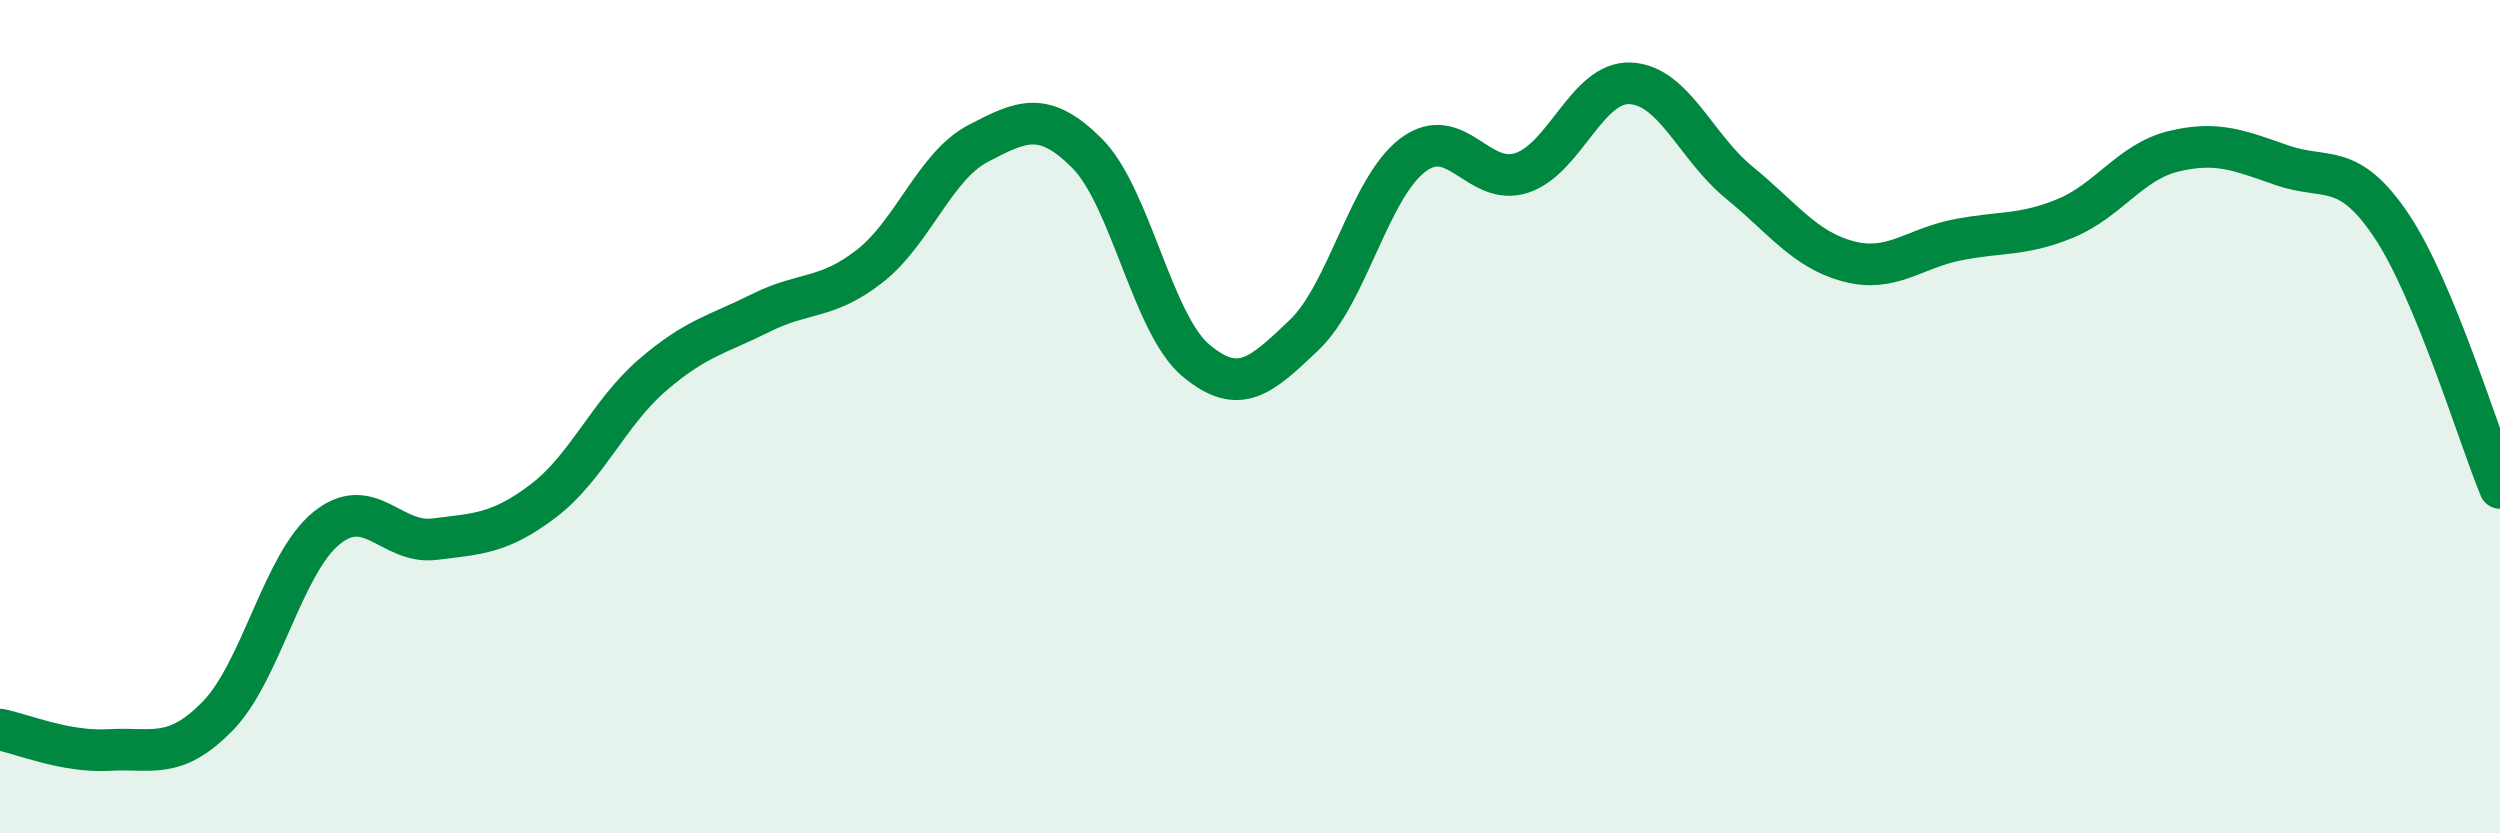
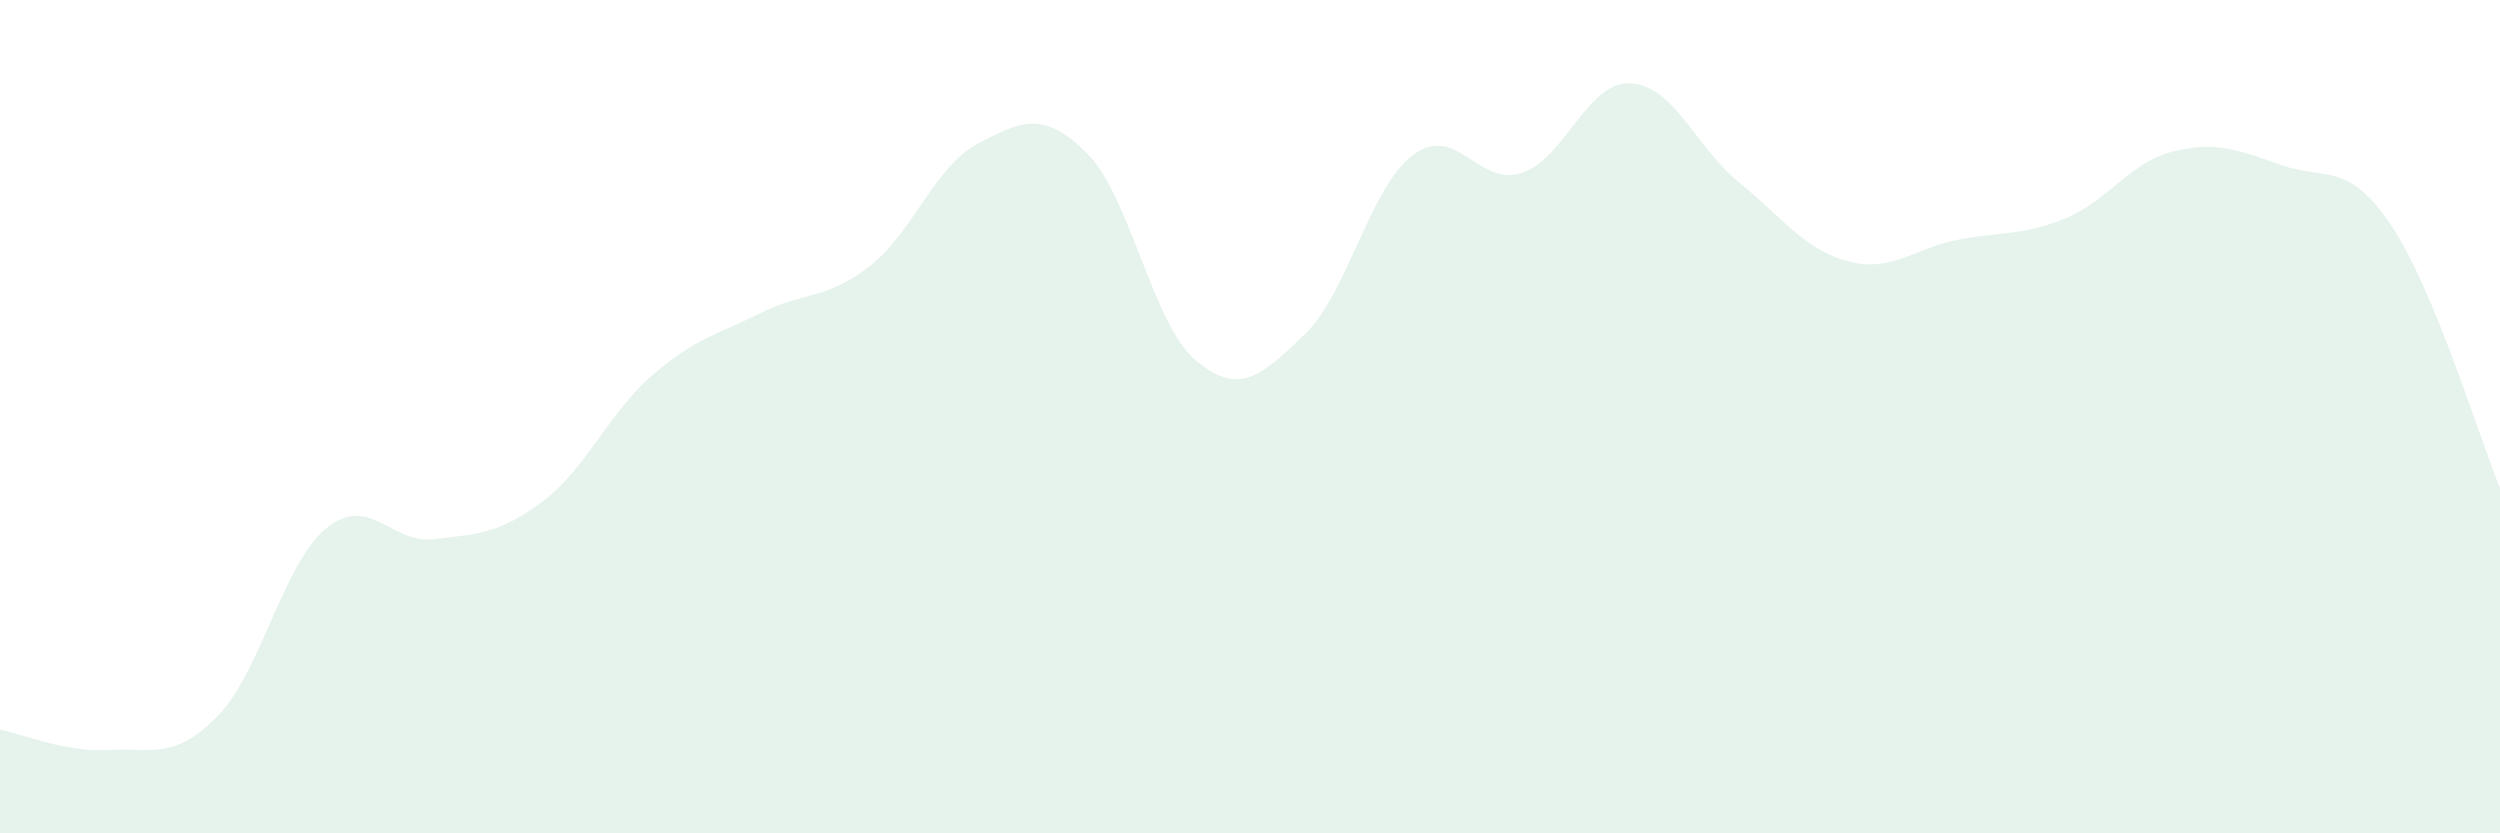
<svg xmlns="http://www.w3.org/2000/svg" width="60" height="20" viewBox="0 0 60 20">
  <path d="M 0,17.51 C 0.52,17.61 1.57,18.06 2.61,18 C 3.65,17.94 4.18,18.25 5.22,17.19 C 6.26,16.13 6.79,13.53 7.83,12.68 C 8.87,11.83 9.39,13.07 10.43,12.94 C 11.47,12.81 12,12.81 13.04,12.02 C 14.08,11.23 14.61,9.91 15.65,9.01 C 16.69,8.11 17.22,8.03 18.26,7.51 C 19.3,6.99 19.83,7.2 20.87,6.39 C 21.91,5.58 22.44,3.98 23.48,3.44 C 24.52,2.9 25.05,2.64 26.09,3.68 C 27.13,4.72 27.66,7.78 28.7,8.65 C 29.74,9.52 30.26,9.03 31.3,8.04 C 32.34,7.05 32.87,4.5 33.91,3.72 C 34.95,2.94 35.48,4.49 36.52,4.15 C 37.56,3.81 38.09,1.95 39.13,2 C 40.17,2.05 40.7,3.53 41.74,4.38 C 42.78,5.23 43.31,5.99 44.35,6.27 C 45.39,6.55 45.92,5.97 46.96,5.76 C 48,5.55 48.53,5.67 49.57,5.24 C 50.61,4.81 51.13,3.88 52.17,3.63 C 53.21,3.38 53.74,3.61 54.78,3.97 C 55.82,4.33 56.35,3.86 57.39,5.41 C 58.43,6.96 59.48,10.45 60,11.71L60 20L0 20Z" fill="#008740" opacity="0.1" stroke-linecap="round" stroke-linejoin="round" />
-   <path d="M 0,17.51 C 0.52,17.61 1.57,18.06 2.61,18 C 3.65,17.94 4.18,18.25 5.22,17.19 C 6.26,16.13 6.79,13.53 7.83,12.68 C 8.87,11.83 9.39,13.07 10.43,12.94 C 11.47,12.81 12,12.81 13.04,12.02 C 14.08,11.23 14.61,9.91 15.65,9.01 C 16.69,8.11 17.22,8.03 18.26,7.51 C 19.3,6.99 19.83,7.2 20.87,6.39 C 21.91,5.58 22.44,3.98 23.48,3.44 C 24.52,2.9 25.05,2.64 26.09,3.68 C 27.13,4.72 27.66,7.78 28.7,8.65 C 29.74,9.52 30.26,9.03 31.3,8.04 C 32.34,7.05 32.87,4.5 33.91,3.72 C 34.95,2.94 35.48,4.49 36.52,4.15 C 37.56,3.81 38.09,1.95 39.13,2 C 40.17,2.05 40.7,3.53 41.74,4.38 C 42.78,5.23 43.31,5.99 44.35,6.27 C 45.39,6.55 45.92,5.97 46.96,5.76 C 48,5.55 48.53,5.67 49.57,5.24 C 50.61,4.81 51.13,3.88 52.17,3.63 C 53.21,3.38 53.74,3.61 54.78,3.97 C 55.82,4.33 56.35,3.86 57.39,5.41 C 58.43,6.96 59.48,10.45 60,11.71" stroke="#008740" stroke-width="1" fill="none" stroke-linecap="round" stroke-linejoin="round" />
</svg>